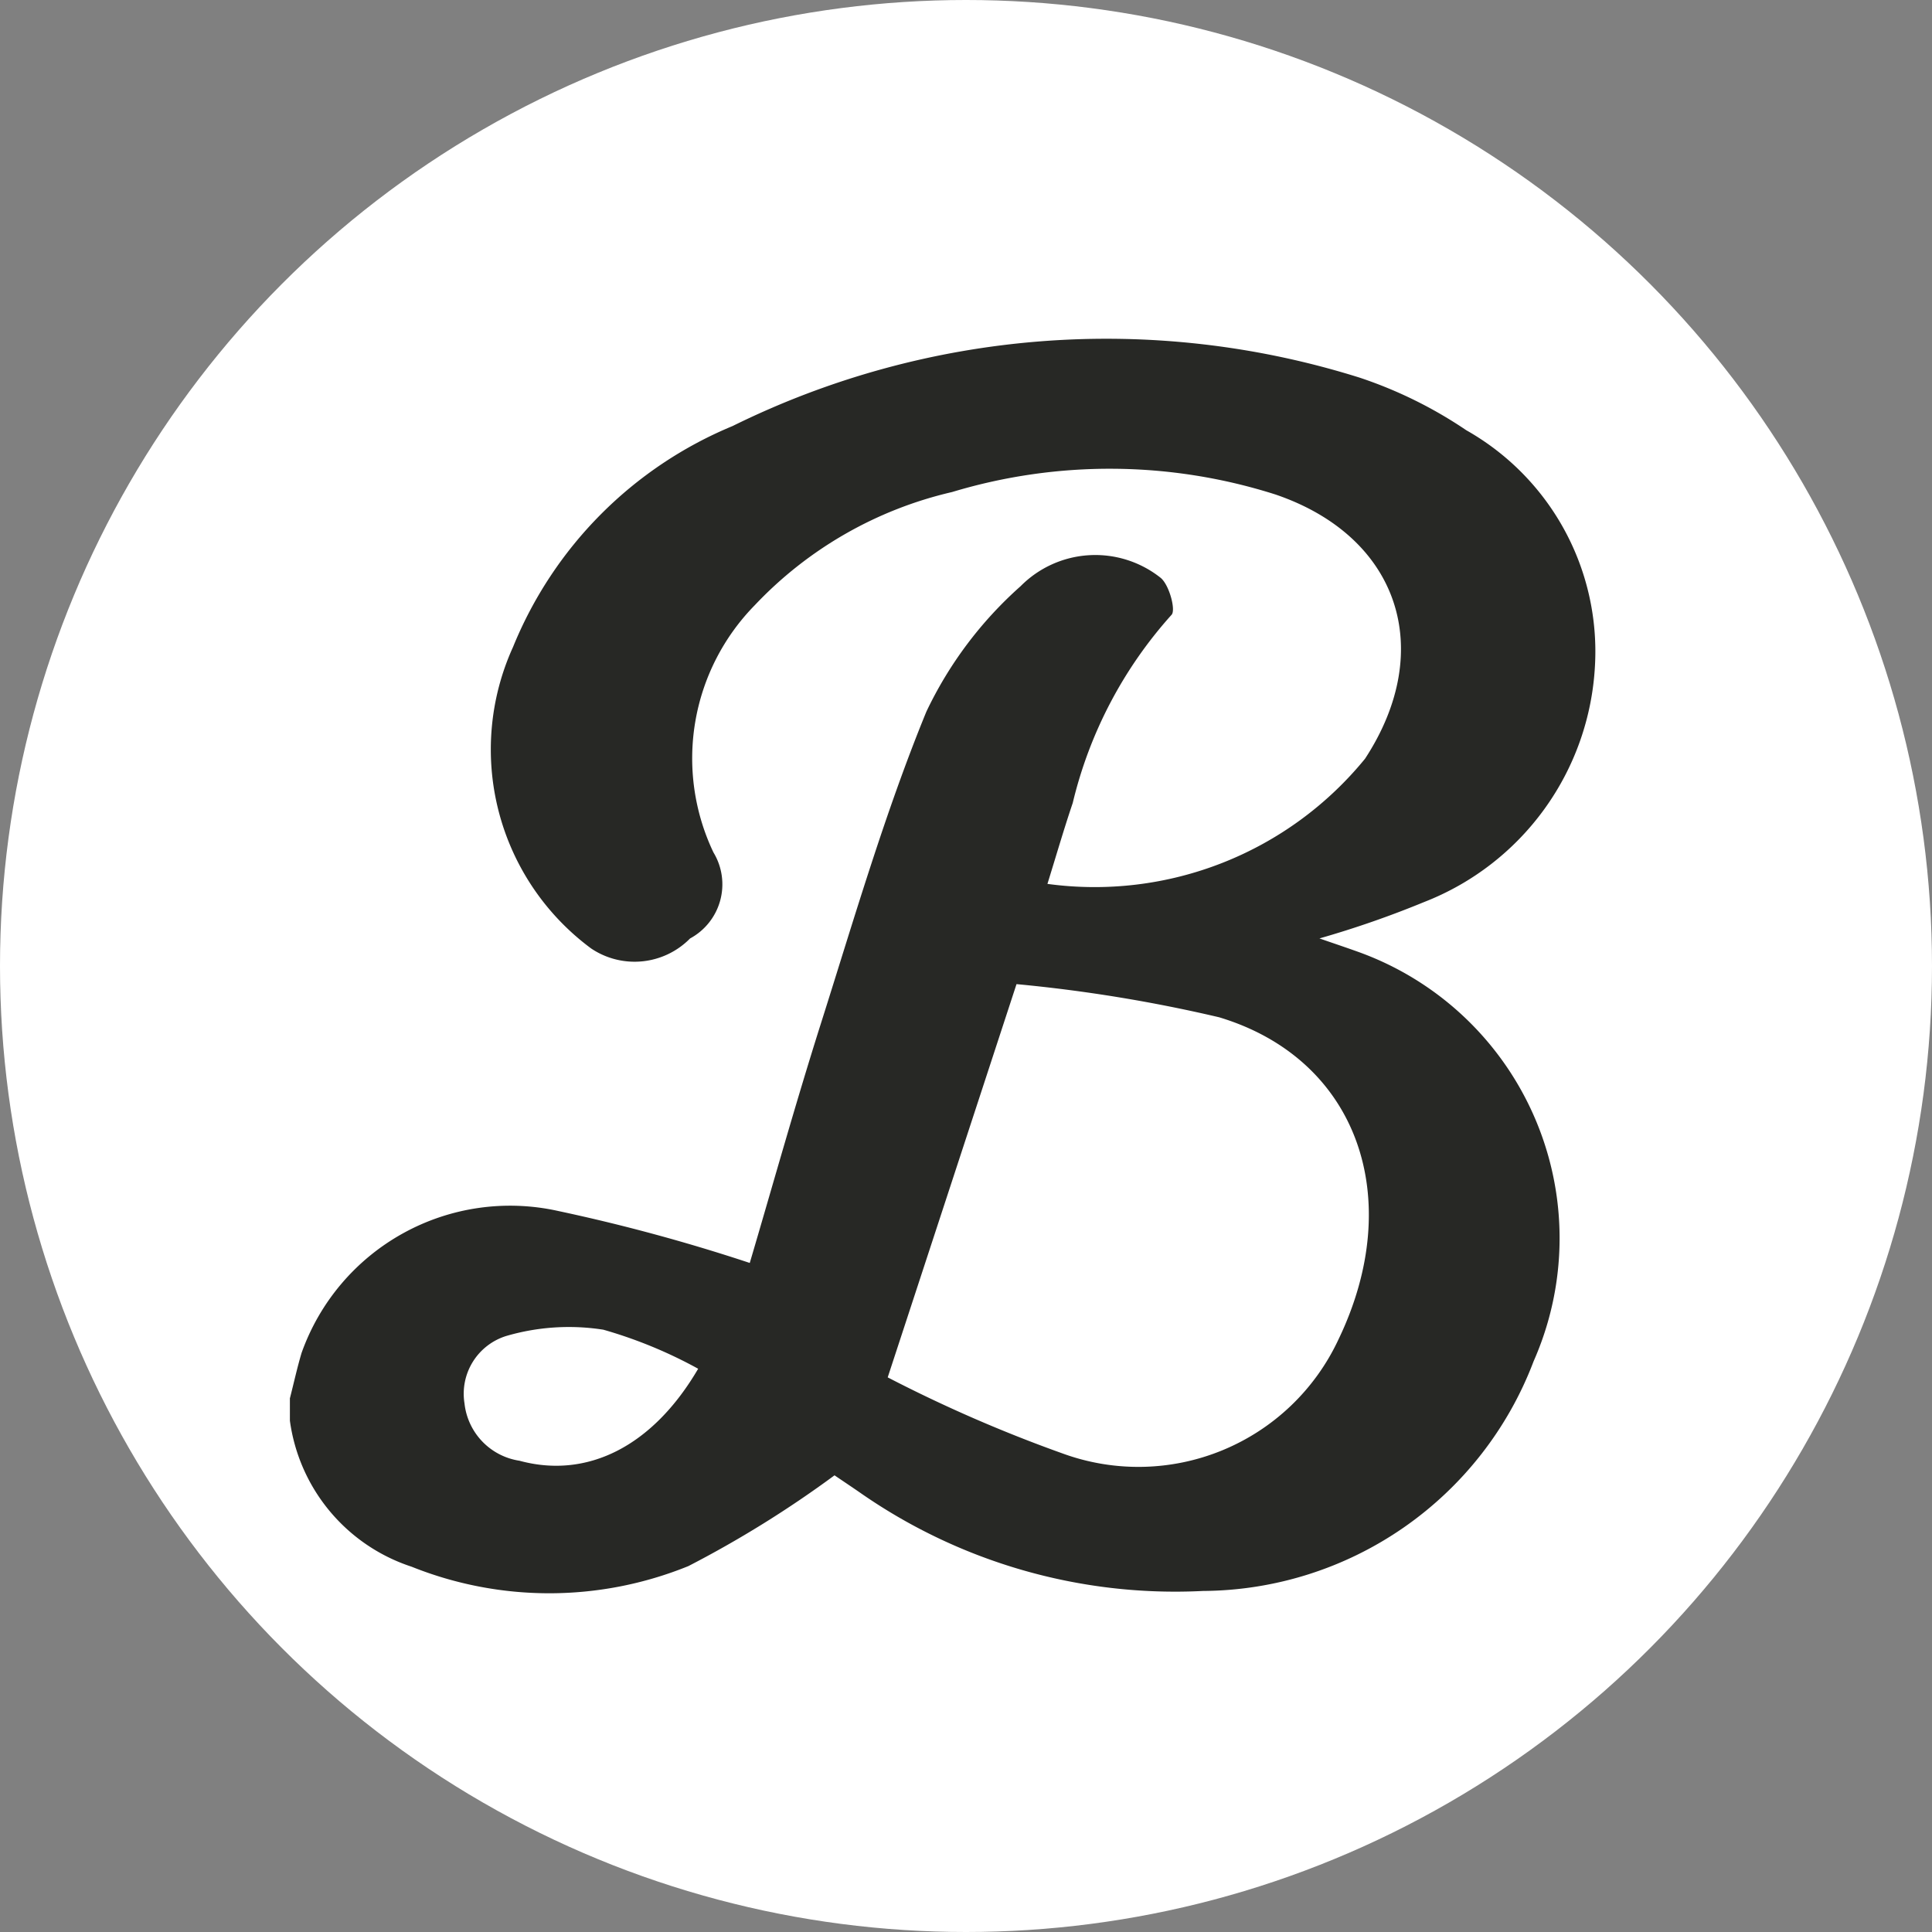
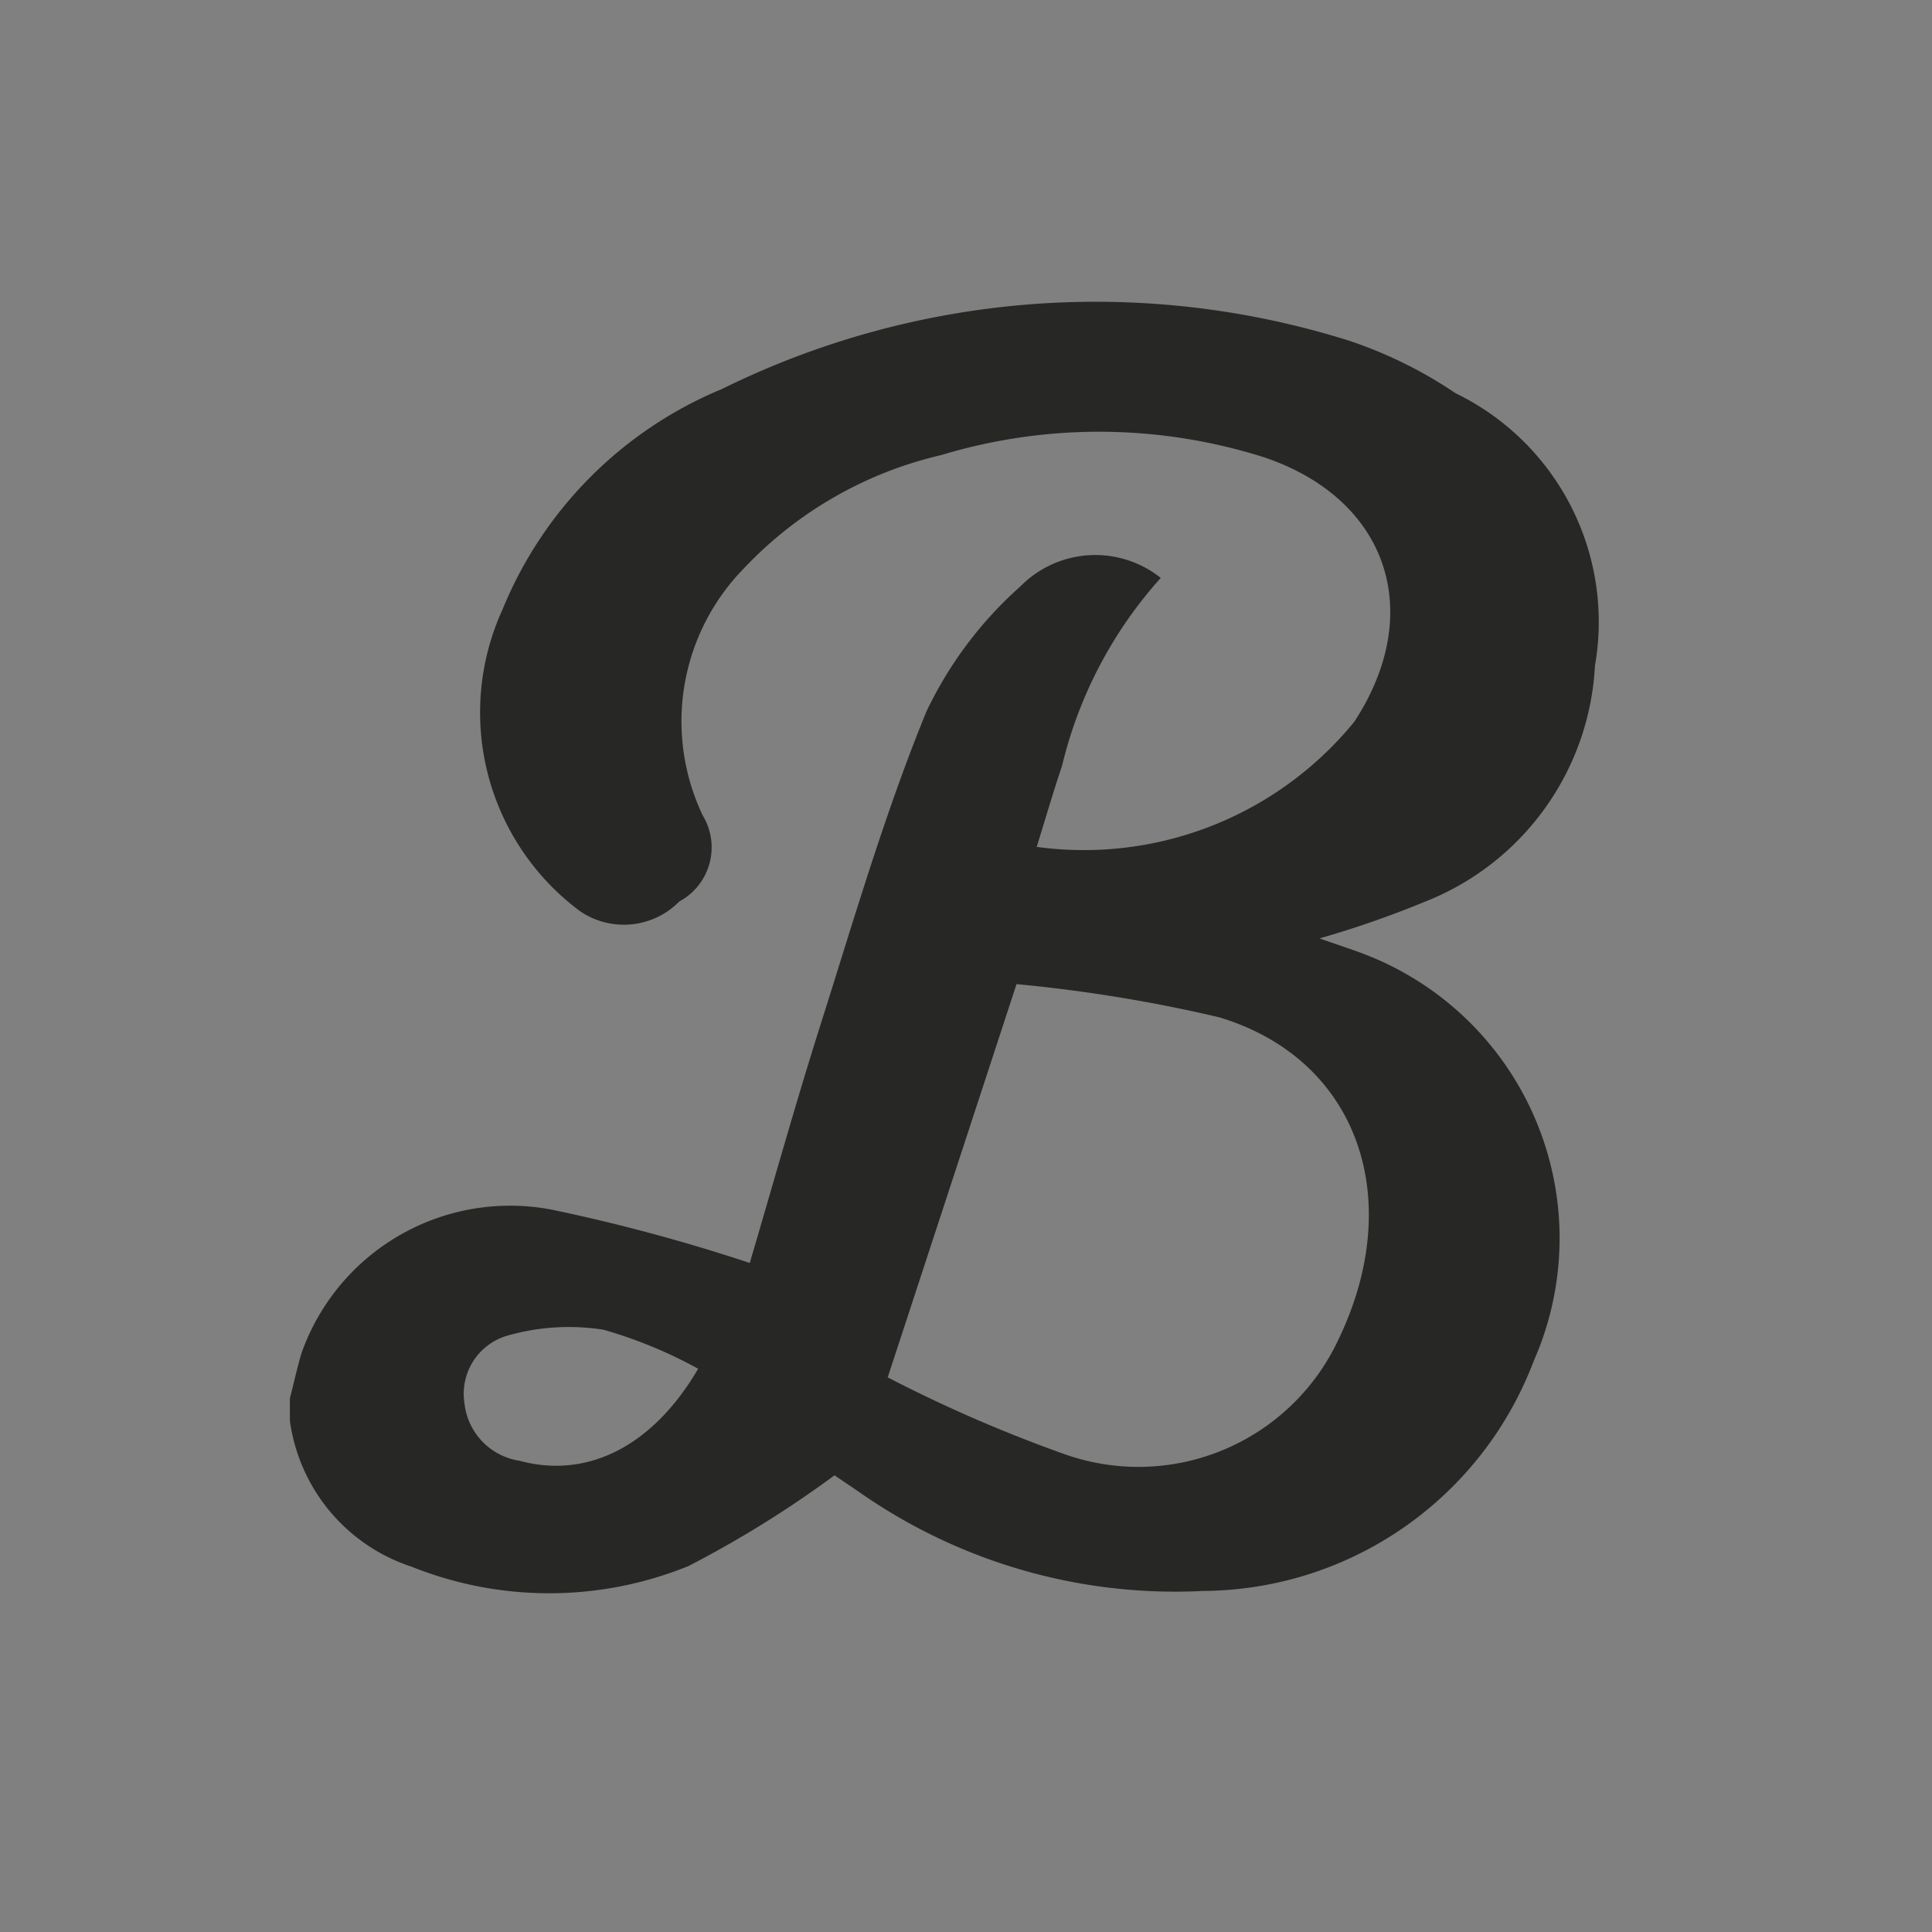
<svg xmlns="http://www.w3.org/2000/svg" id="Favicon" width="40" height="40" viewBox="0 0 40 40">
  <rect x="0" y="0" width="40" height="40" fill="#808080" stroke="none" />
-   <circle id="Ellipse_13" data-name="Ellipse 13" cx="20" cy="20" r="20" fill="#fff" />
  <g id="Gruppe_4021" data-name="Gruppe 4021" transform="translate(6 7.007)">
-     <path id="Pfad_1" data-name="Pfad 1" d="M39.968,52.654a9.447,9.447,0,0,0-1.96-.807,4.615,4.615,0,0,0-2.014.131,1.252,1.252,0,0,0-.861,1.395,1.348,1.348,0,0,0,1.138,1.187c1.39.378,2.75-.281,3.7-1.905m6.591-7.963c-.924,2.824-1.761,5.378-2.667,8.142a29.335,29.335,0,0,0,3.614,1.573,4.571,4.571,0,0,0,5.718-2.357c1.407-2.922.4-5.807-2.469-6.671a30.991,30.991,0,0,0-4.2-.687M31.516,53.276c.081-.316.15-.633.243-.946a4.581,4.581,0,0,1,5.308-2.942,37.391,37.391,0,0,1,3.972,1.077c.457-1.544.938-3.271,1.48-4.98.684-2.158,1.319-4.341,2.176-6.433a8.142,8.142,0,0,1,1.953-2.6,2.175,2.175,0,0,1,2.9-.17c.179.15.317.675.222.766a8.932,8.932,0,0,0-2.044,3.893c-.187.553-.349,1.113-.524,1.676a7.225,7.225,0,0,0,6.576-2.592c1.477-2.259.7-4.6-1.855-5.47a11.3,11.3,0,0,0-6.695-.051,8.147,8.147,0,0,0-4.085,2.343,4.528,4.528,0,0,0-.856,5.118,1.274,1.274,0,0,1-.484,1.782,1.611,1.611,0,0,1-2.048.207,5.124,5.124,0,0,1-1.617-6.242,8.364,8.364,0,0,1,4.545-4.574,17.476,17.476,0,0,1,12.99-1,9.016,9.016,0,0,1,2.2,1.086A5.261,5.261,0,0,1,58.538,38.1,5.564,5.564,0,0,1,55,42.993a20.428,20.428,0,0,1-2.166.753c.231.081.514.175.793.275A6.3,6.3,0,0,1,57.268,52.5a7.366,7.366,0,0,1-6.843,4.756,11.406,11.406,0,0,1-7.131-2.055c-.21-.144-.423-.286-.5-.339a22.405,22.405,0,0,1-3.025,1.879,7.657,7.657,0,0,1-5.731.013,3.706,3.706,0,0,1-2.52-3.023v-.46Z" transform="translate(-31.516 -31.324)" fill="#272825" />
+     <path id="Pfad_1" data-name="Pfad 1" d="M39.968,52.654a9.447,9.447,0,0,0-1.96-.807,4.615,4.615,0,0,0-2.014.131,1.252,1.252,0,0,0-.861,1.395,1.348,1.348,0,0,0,1.138,1.187c1.39.378,2.75-.281,3.7-1.905m6.591-7.963c-.924,2.824-1.761,5.378-2.667,8.142a29.335,29.335,0,0,0,3.614,1.573,4.571,4.571,0,0,0,5.718-2.357c1.407-2.922.4-5.807-2.469-6.671a30.991,30.991,0,0,0-4.2-.687M31.516,53.276c.081-.316.15-.633.243-.946a4.581,4.581,0,0,1,5.308-2.942,37.391,37.391,0,0,1,3.972,1.077c.457-1.544.938-3.271,1.48-4.98.684-2.158,1.319-4.341,2.176-6.433a8.142,8.142,0,0,1,1.953-2.6,2.175,2.175,0,0,1,2.9-.17a8.932,8.932,0,0,0-2.044,3.893c-.187.553-.349,1.113-.524,1.676a7.225,7.225,0,0,0,6.576-2.592c1.477-2.259.7-4.6-1.855-5.47a11.3,11.3,0,0,0-6.695-.051,8.147,8.147,0,0,0-4.085,2.343,4.528,4.528,0,0,0-.856,5.118,1.274,1.274,0,0,1-.484,1.782,1.611,1.611,0,0,1-2.048.207,5.124,5.124,0,0,1-1.617-6.242,8.364,8.364,0,0,1,4.545-4.574,17.476,17.476,0,0,1,12.99-1,9.016,9.016,0,0,1,2.2,1.086A5.261,5.261,0,0,1,58.538,38.1,5.564,5.564,0,0,1,55,42.993a20.428,20.428,0,0,1-2.166.753c.231.081.514.175.793.275A6.3,6.3,0,0,1,57.268,52.5a7.366,7.366,0,0,1-6.843,4.756,11.406,11.406,0,0,1-7.131-2.055c-.21-.144-.423-.286-.5-.339a22.405,22.405,0,0,1-3.025,1.879,7.657,7.657,0,0,1-5.731.013,3.706,3.706,0,0,1-2.52-3.023v-.46Z" transform="translate(-31.516 -31.324)" fill="#272825" />
  </g>
</svg>